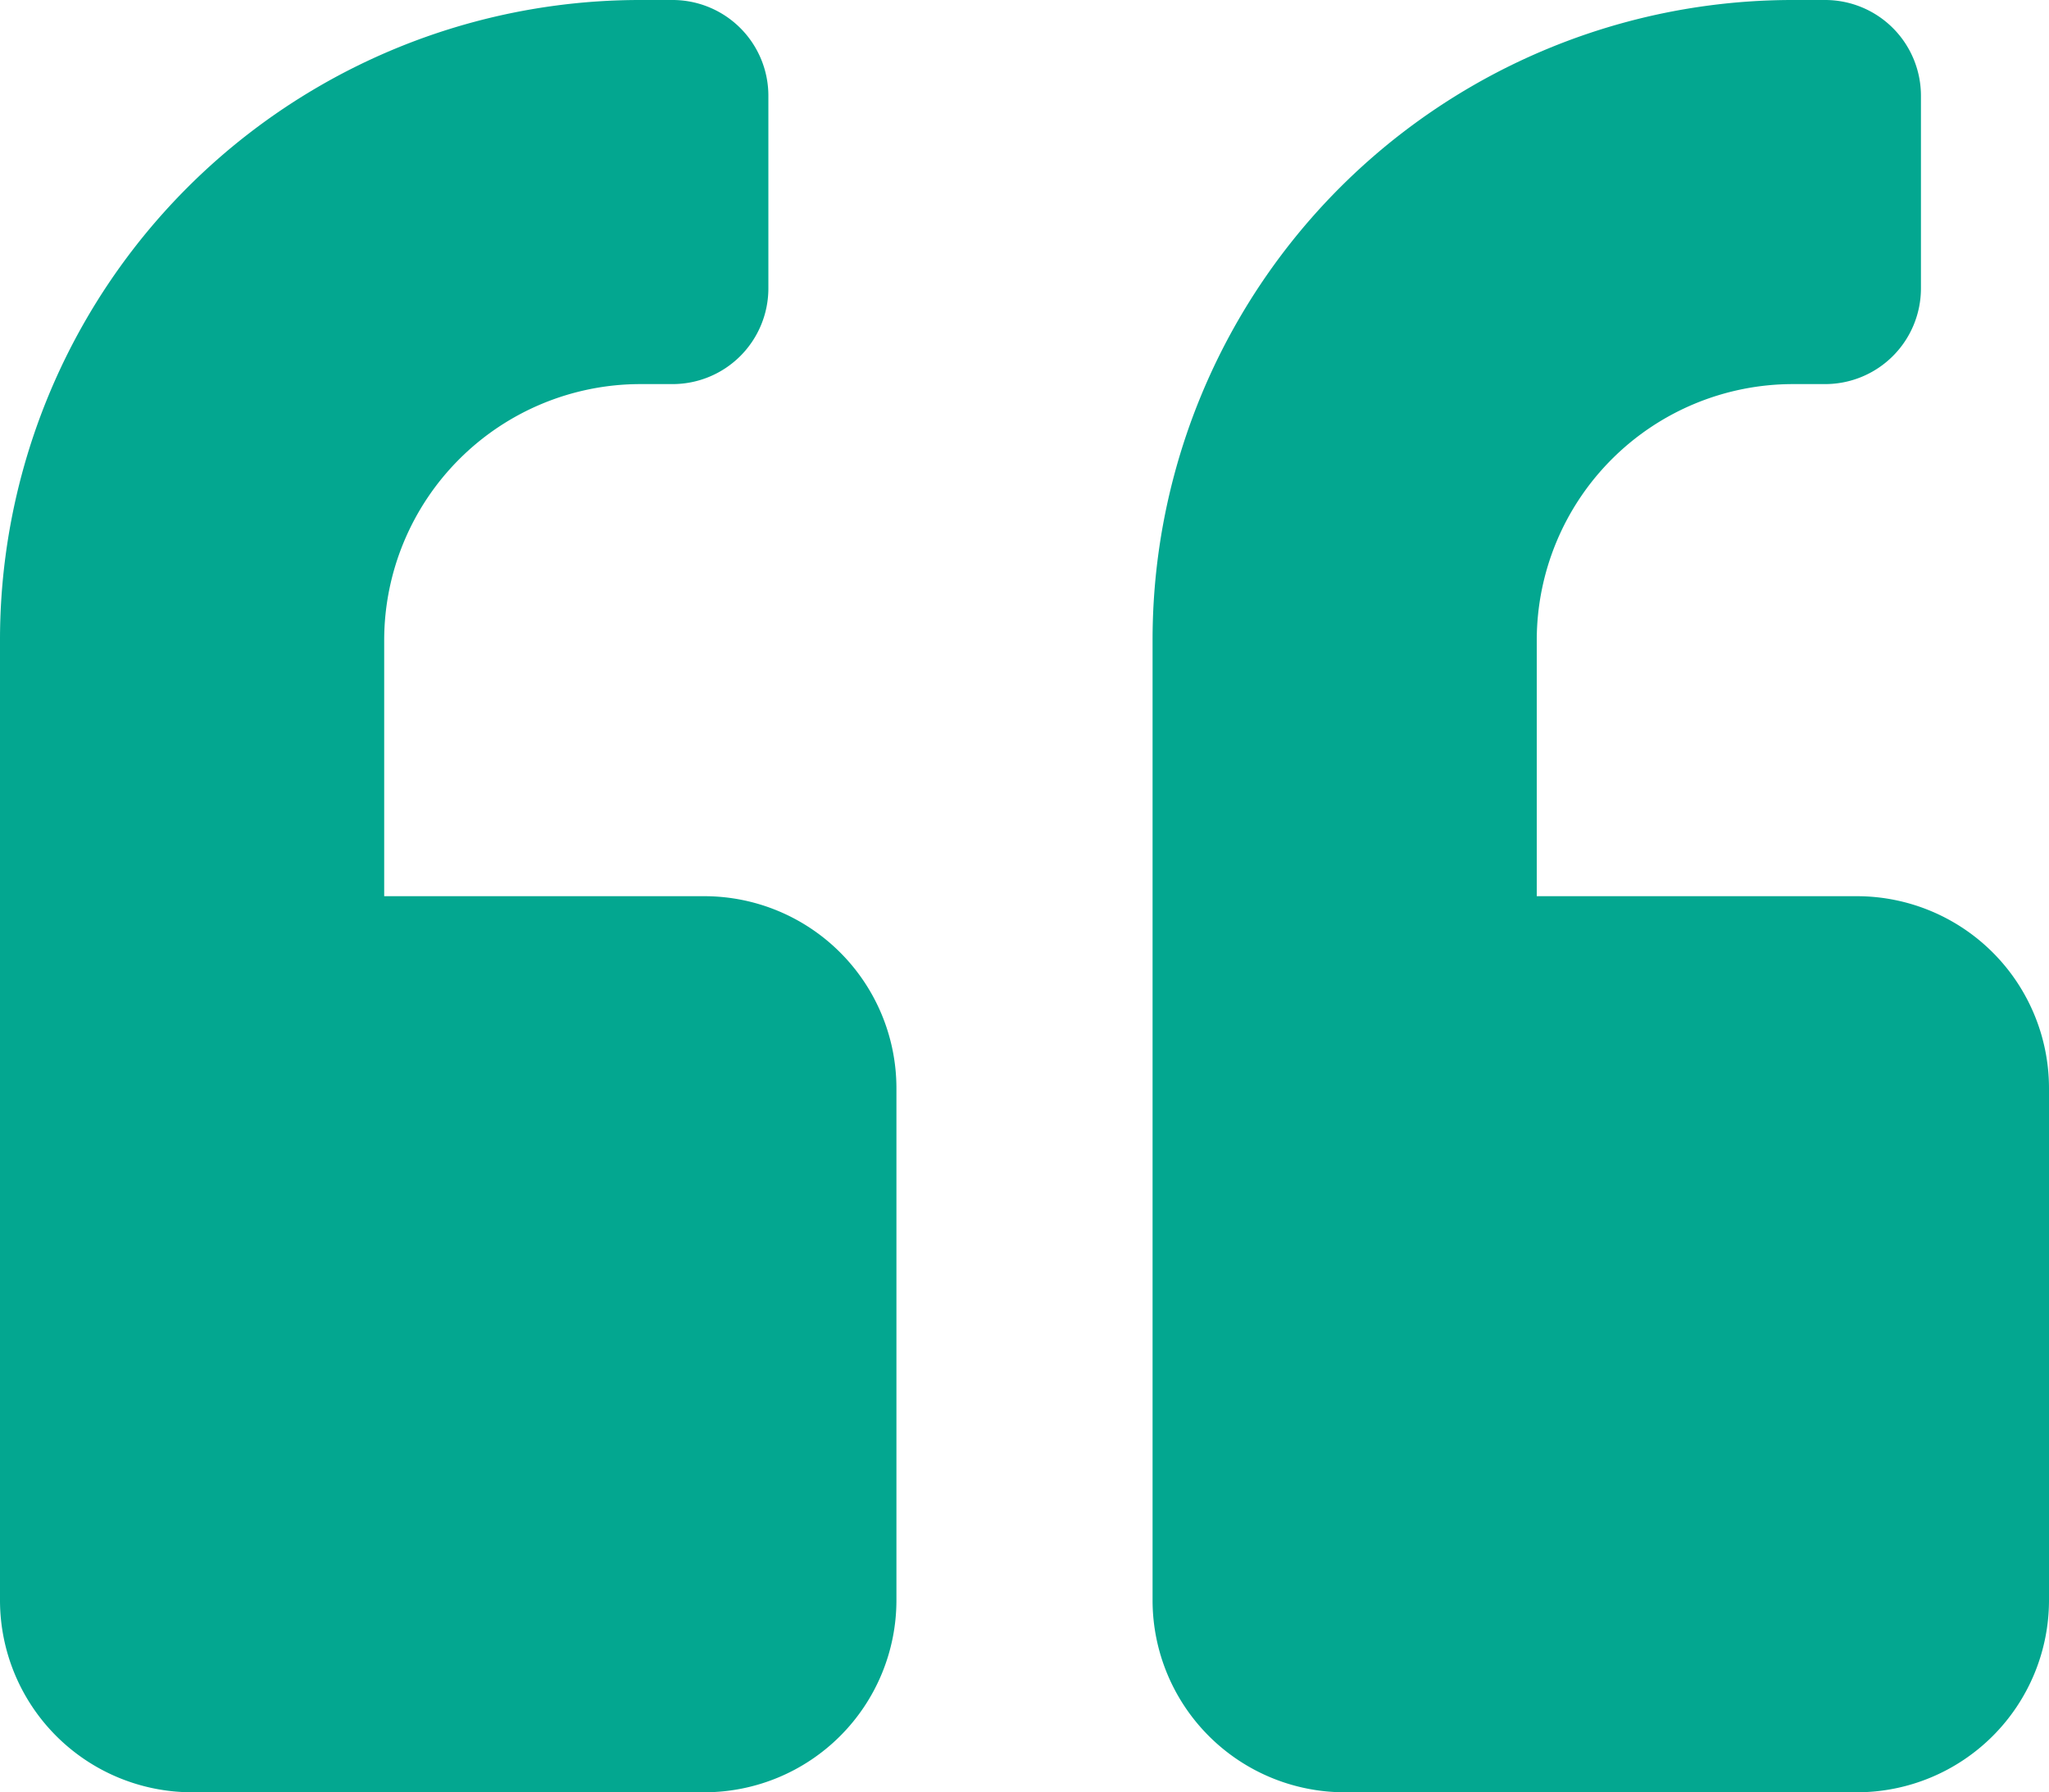
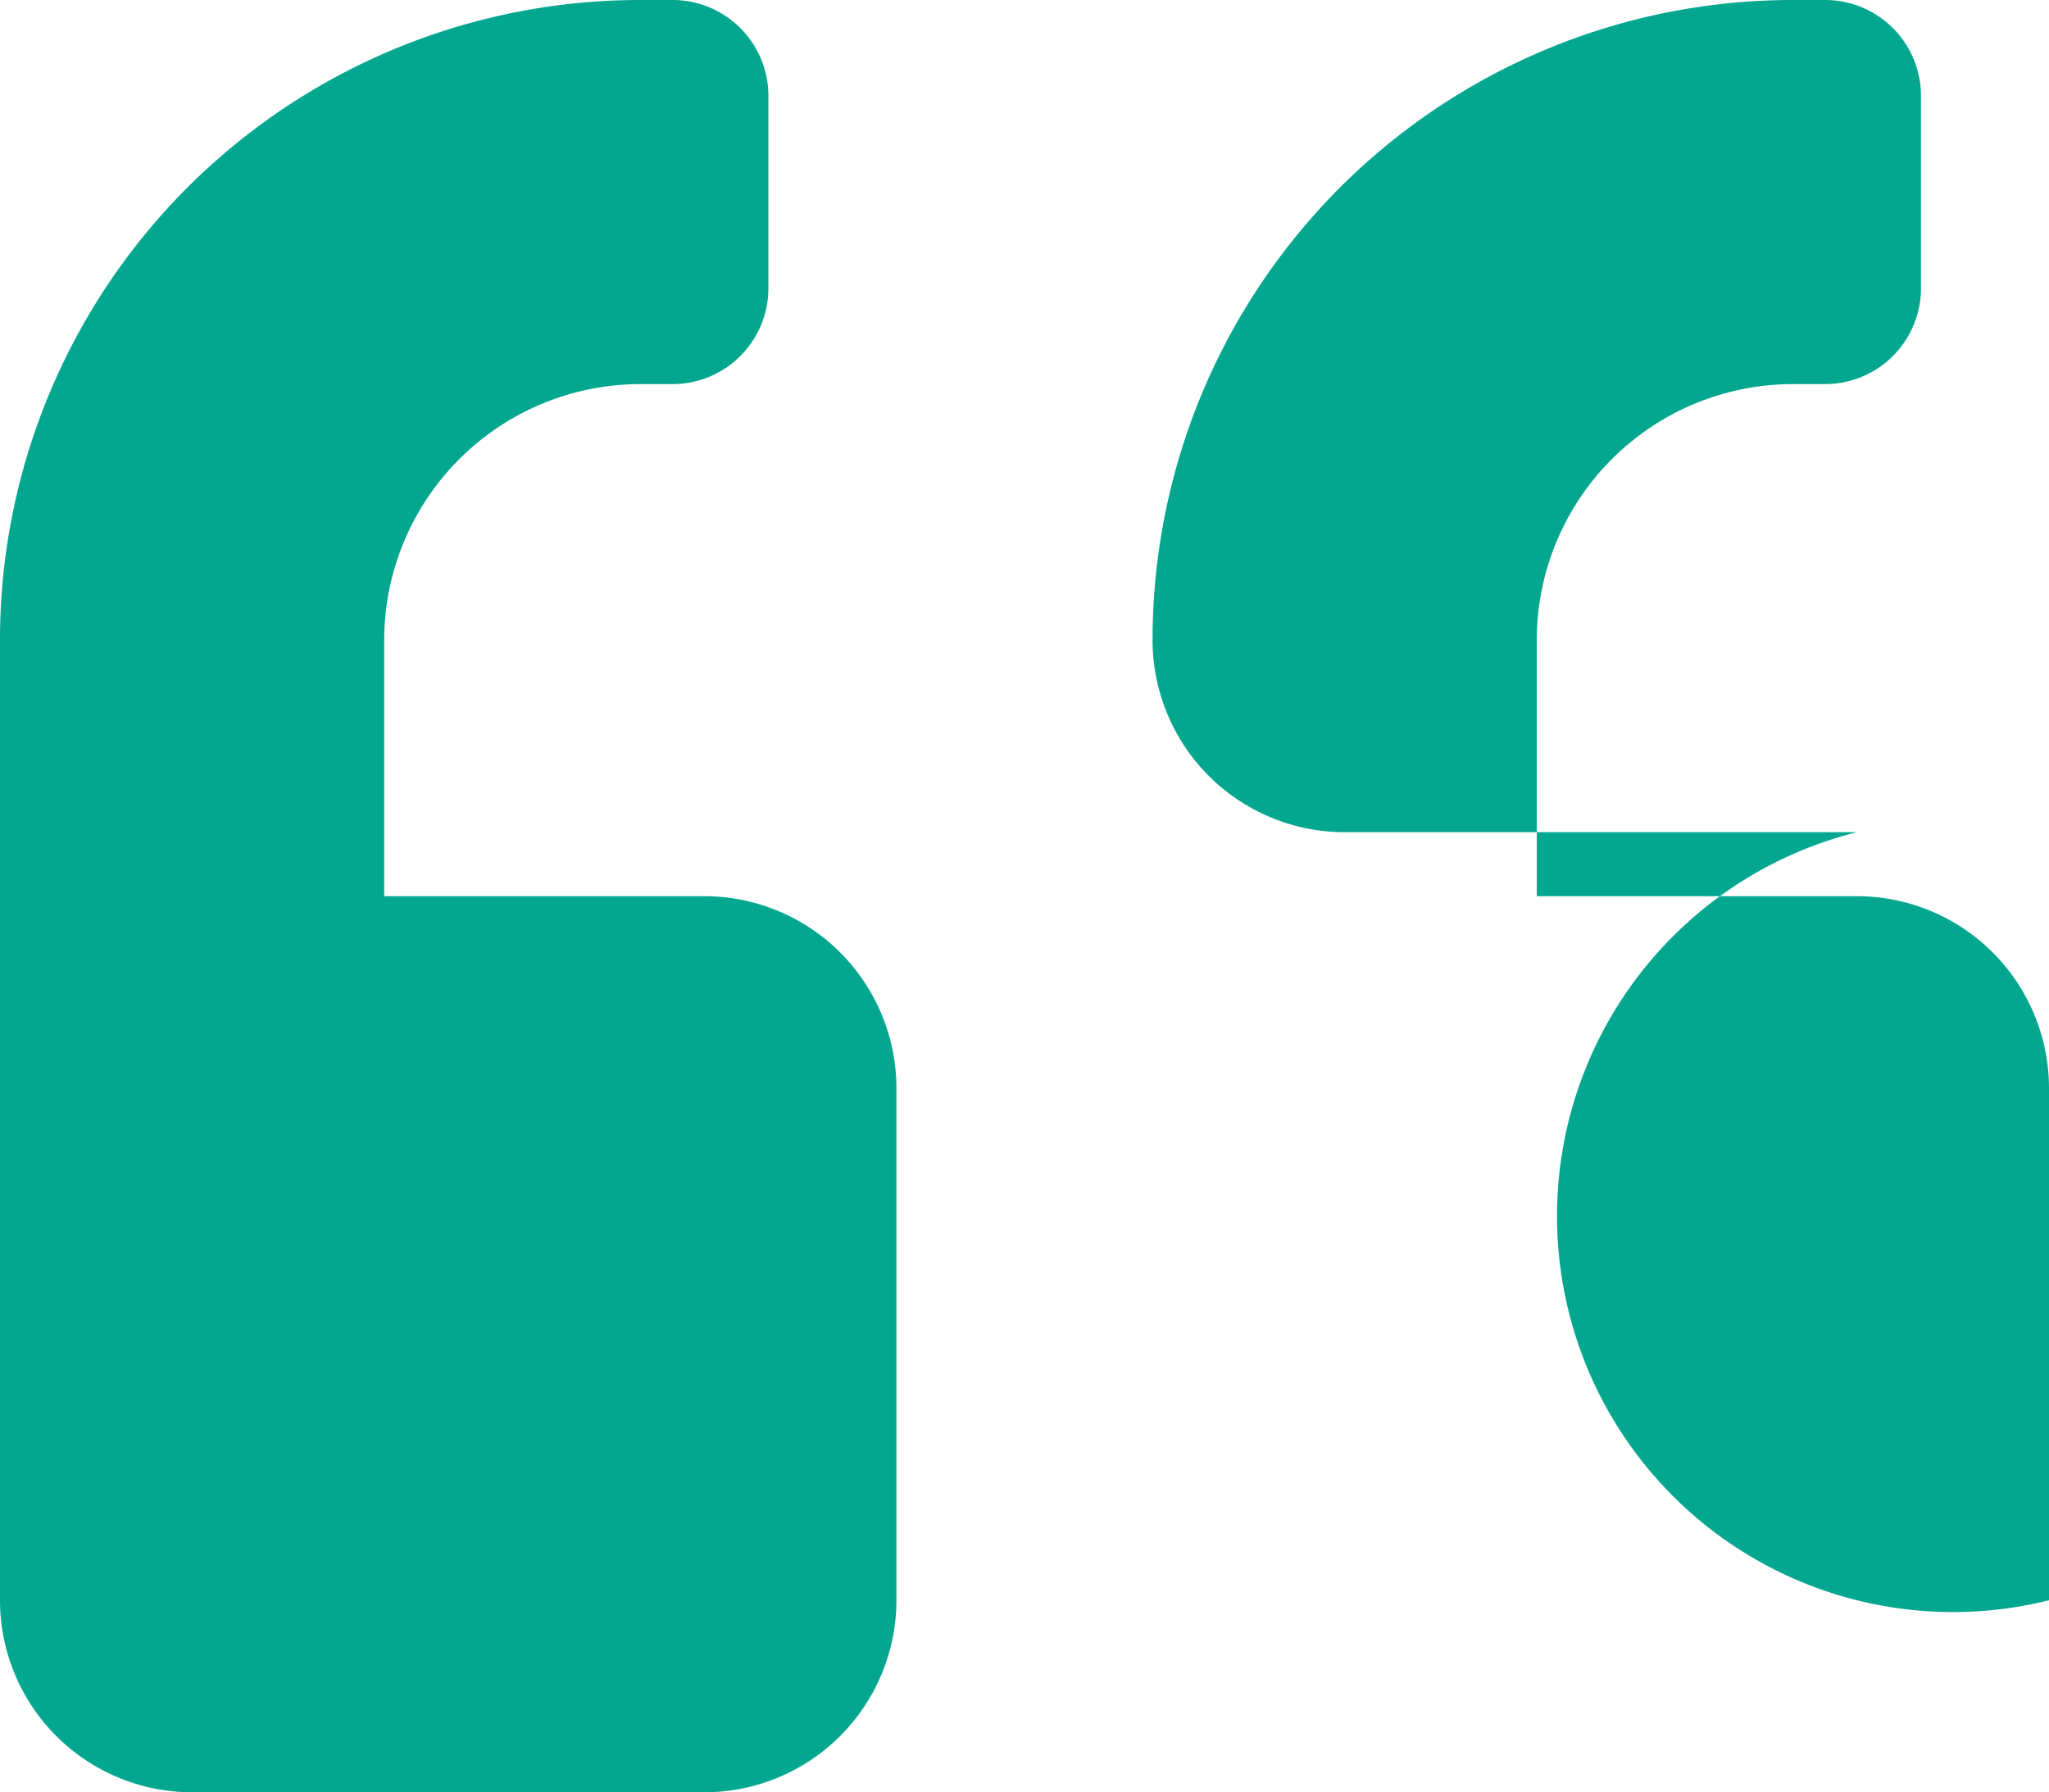
<svg xmlns="http://www.w3.org/2000/svg" width="69.957" height="61.212" viewBox="0 0 69.957 61.212">
  <defs>
    <style>.a{fill:#03a790;}</style>
  </defs>
-   <path class="a" d="M63.4,32.856H52.468V24.112a8.753,8.753,0,0,1,8.745-8.745h1.093a3.271,3.271,0,0,0,3.279-3.279V5.529A3.271,3.271,0,0,0,62.305,2.25H61.212A21.856,21.856,0,0,0,39.351,24.112V56.9a6.56,6.56,0,0,0,6.558,6.558H63.4A6.56,6.56,0,0,0,69.957,56.9V39.415A6.56,6.56,0,0,0,63.4,32.856Zm-39.351,0H13.117V24.112a8.753,8.753,0,0,1,8.745-8.745h1.093a3.271,3.271,0,0,0,3.279-3.279V5.529A3.271,3.271,0,0,0,22.955,2.25H21.862A21.856,21.856,0,0,0,0,24.112V56.9a6.56,6.56,0,0,0,6.558,6.558H24.048A6.56,6.56,0,0,0,30.606,56.9V39.415A6.56,6.56,0,0,0,24.048,32.856Z" transform="translate(0 -2.25)" />
+   <path class="a" d="M63.4,32.856H52.468V24.112a8.753,8.753,0,0,1,8.745-8.745h1.093a3.271,3.271,0,0,0,3.279-3.279V5.529A3.271,3.271,0,0,0,62.305,2.25H61.212A21.856,21.856,0,0,0,39.351,24.112a6.56,6.56,0,0,0,6.558,6.558H63.4A6.56,6.56,0,0,0,69.957,56.9V39.415A6.56,6.56,0,0,0,63.4,32.856Zm-39.351,0H13.117V24.112a8.753,8.753,0,0,1,8.745-8.745h1.093a3.271,3.271,0,0,0,3.279-3.279V5.529A3.271,3.271,0,0,0,22.955,2.25H21.862A21.856,21.856,0,0,0,0,24.112V56.9a6.56,6.56,0,0,0,6.558,6.558H24.048A6.56,6.56,0,0,0,30.606,56.9V39.415A6.56,6.56,0,0,0,24.048,32.856Z" transform="translate(0 -2.25)" />
</svg>